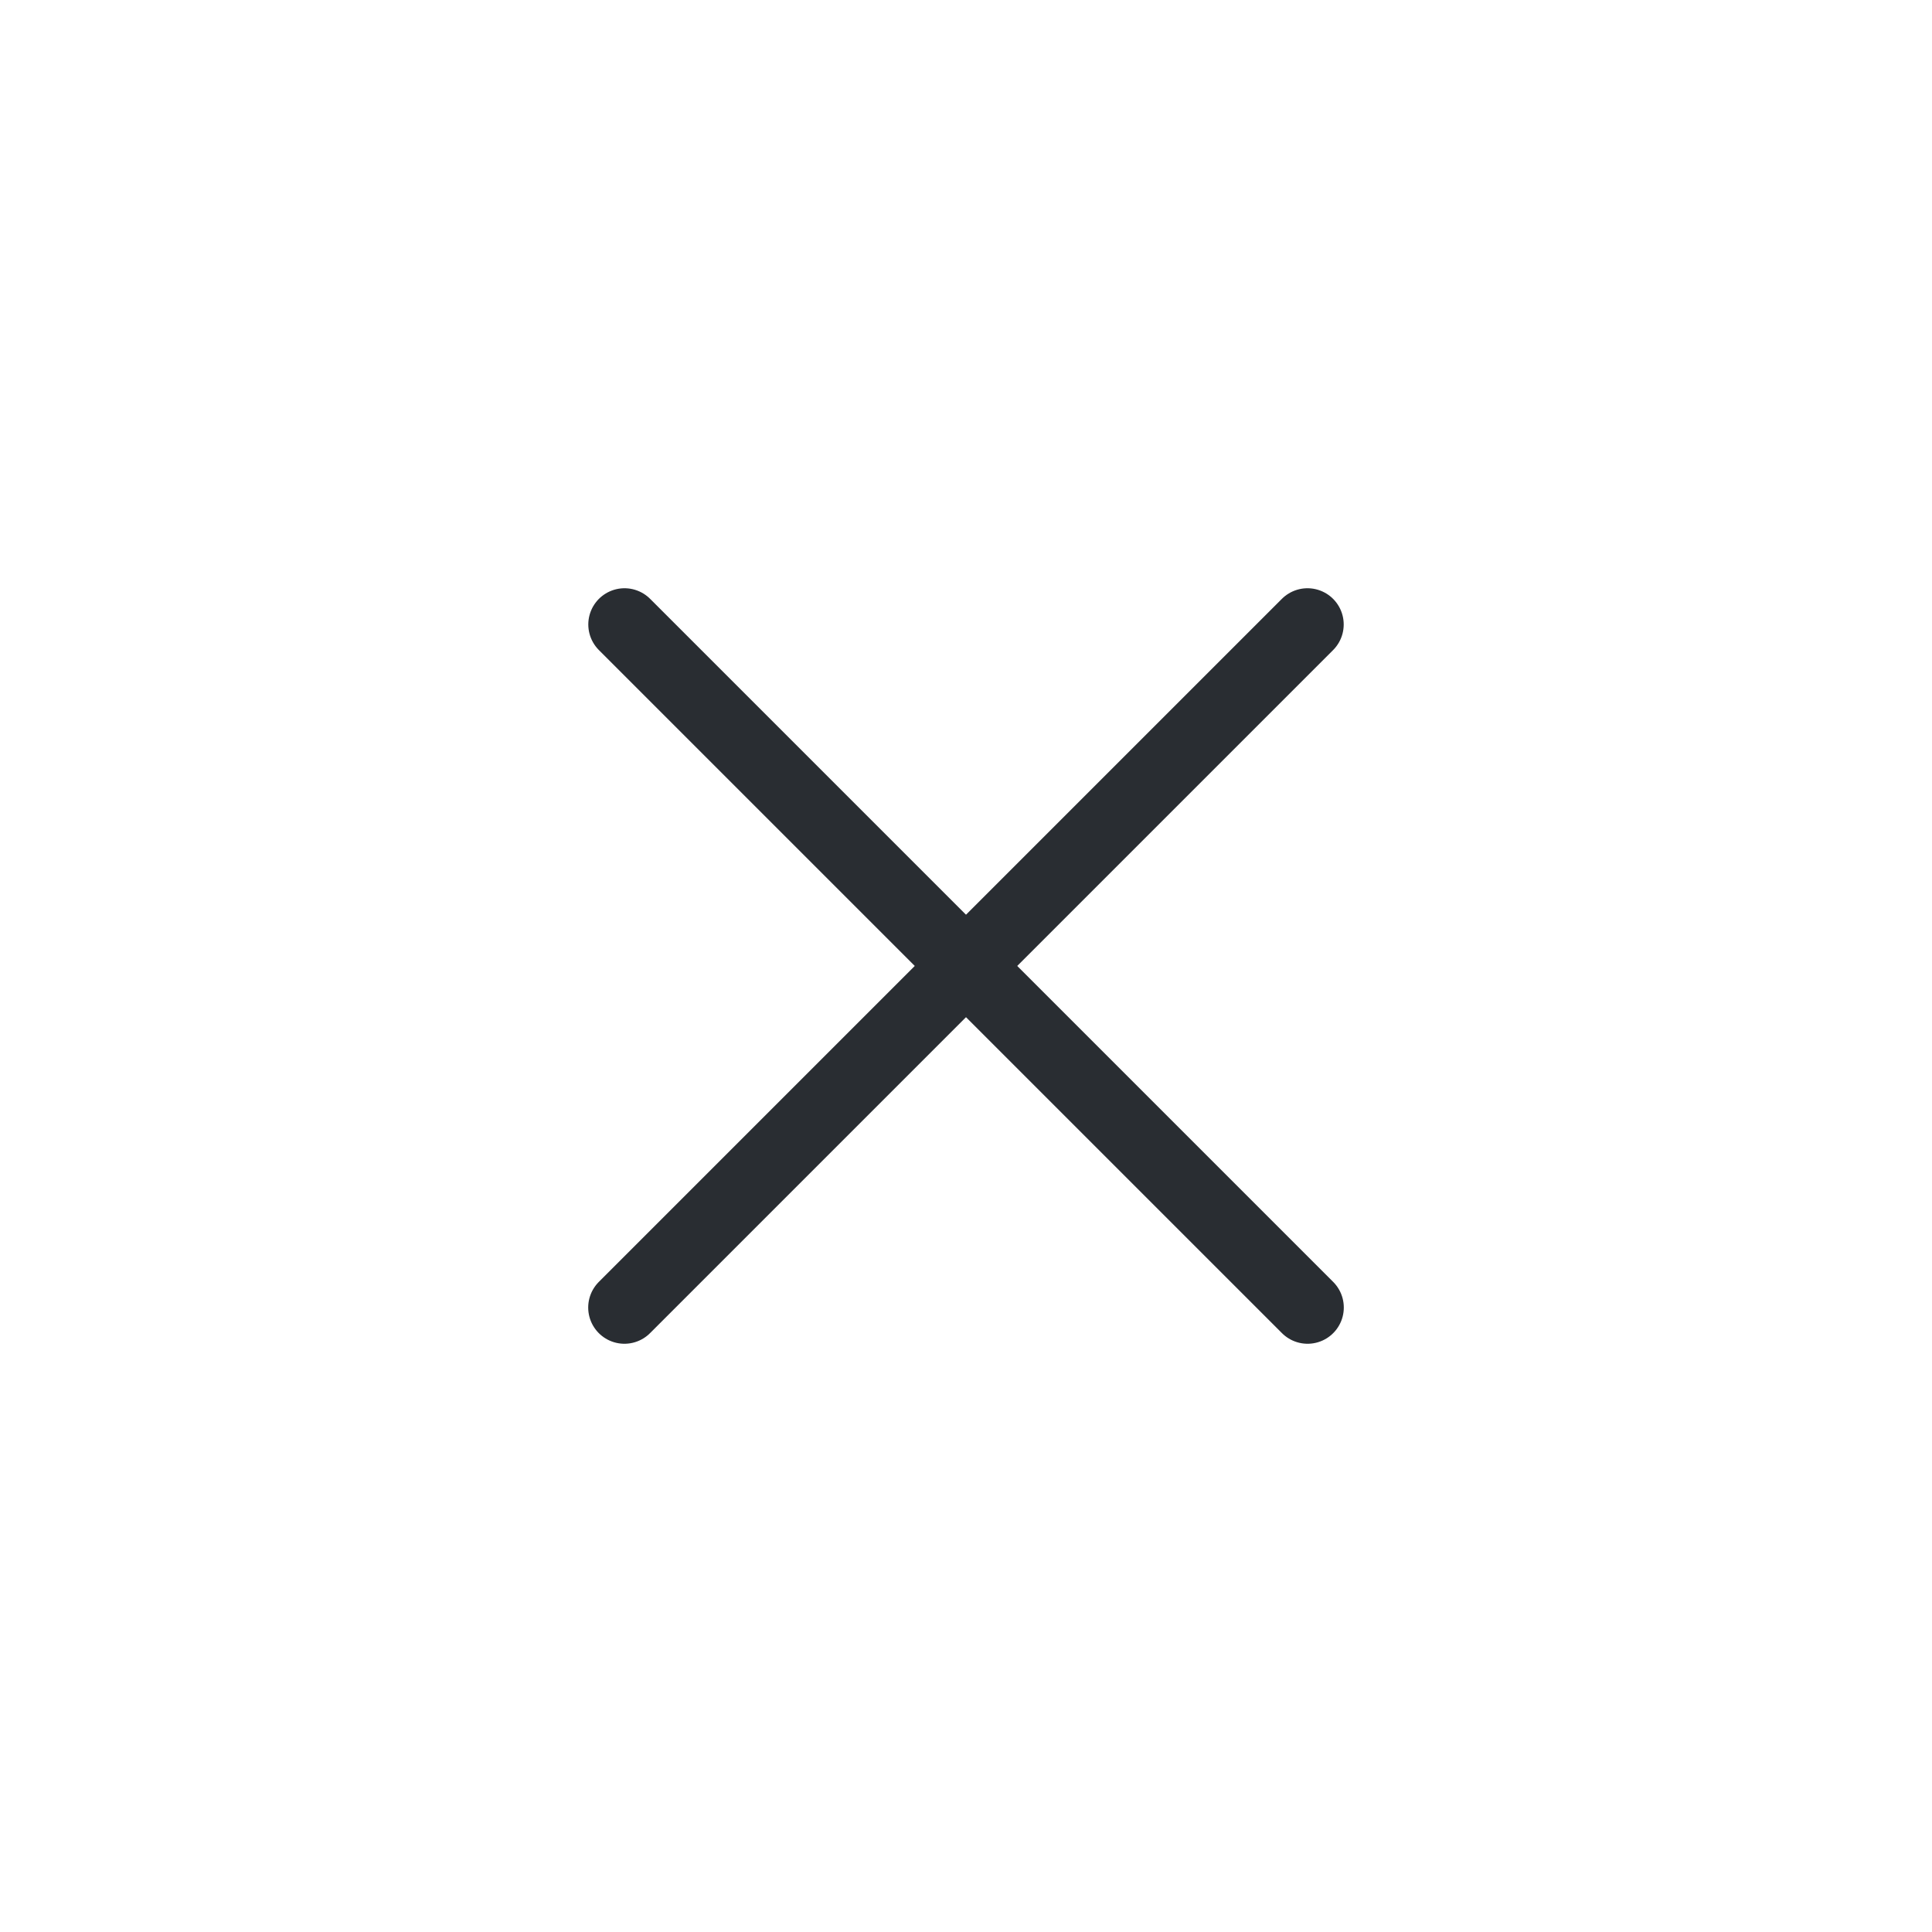
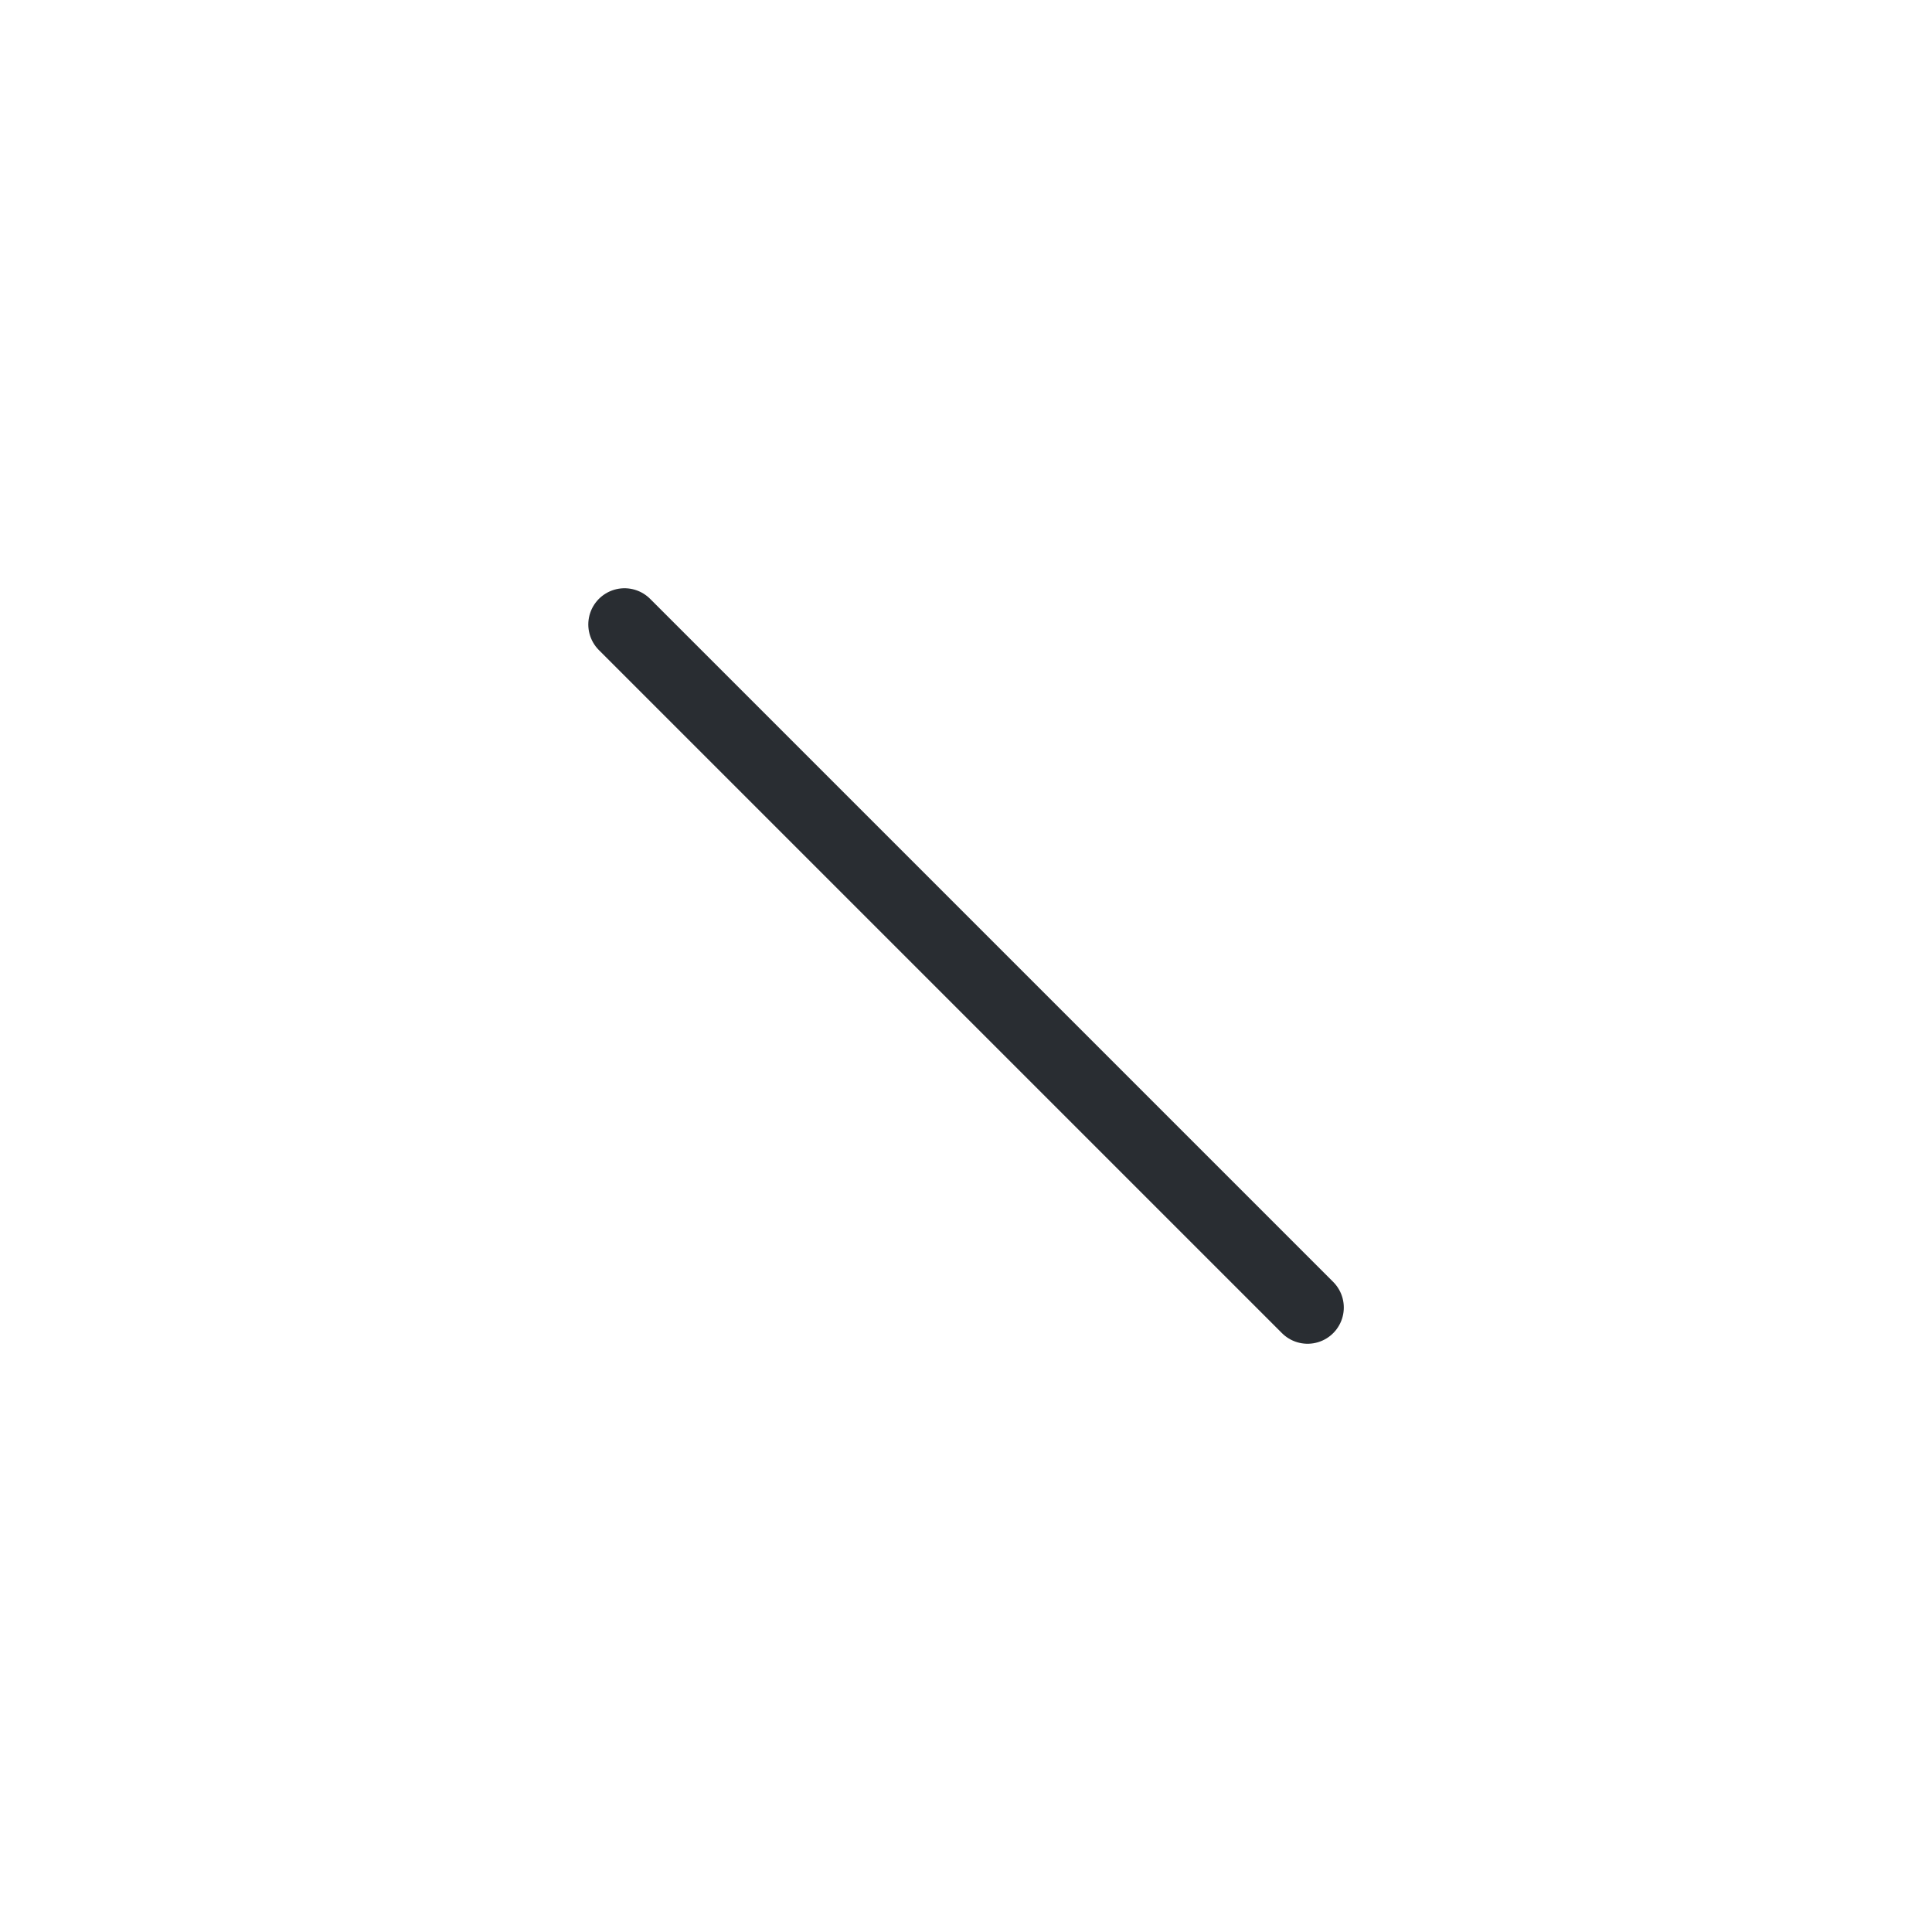
<svg xmlns="http://www.w3.org/2000/svg" width="40" height="40" viewBox="0 0 40 40" fill="none">
  <path d="M12.93 12.929L27.072 27.071" stroke="#292D32" stroke-width="1.5" stroke-linecap="round" stroke-linejoin="round" />
-   <path d="M12.928 27.071L27.07 12.929" stroke="#292D32" stroke-width="1.5" stroke-linecap="round" stroke-linejoin="round" />
</svg>